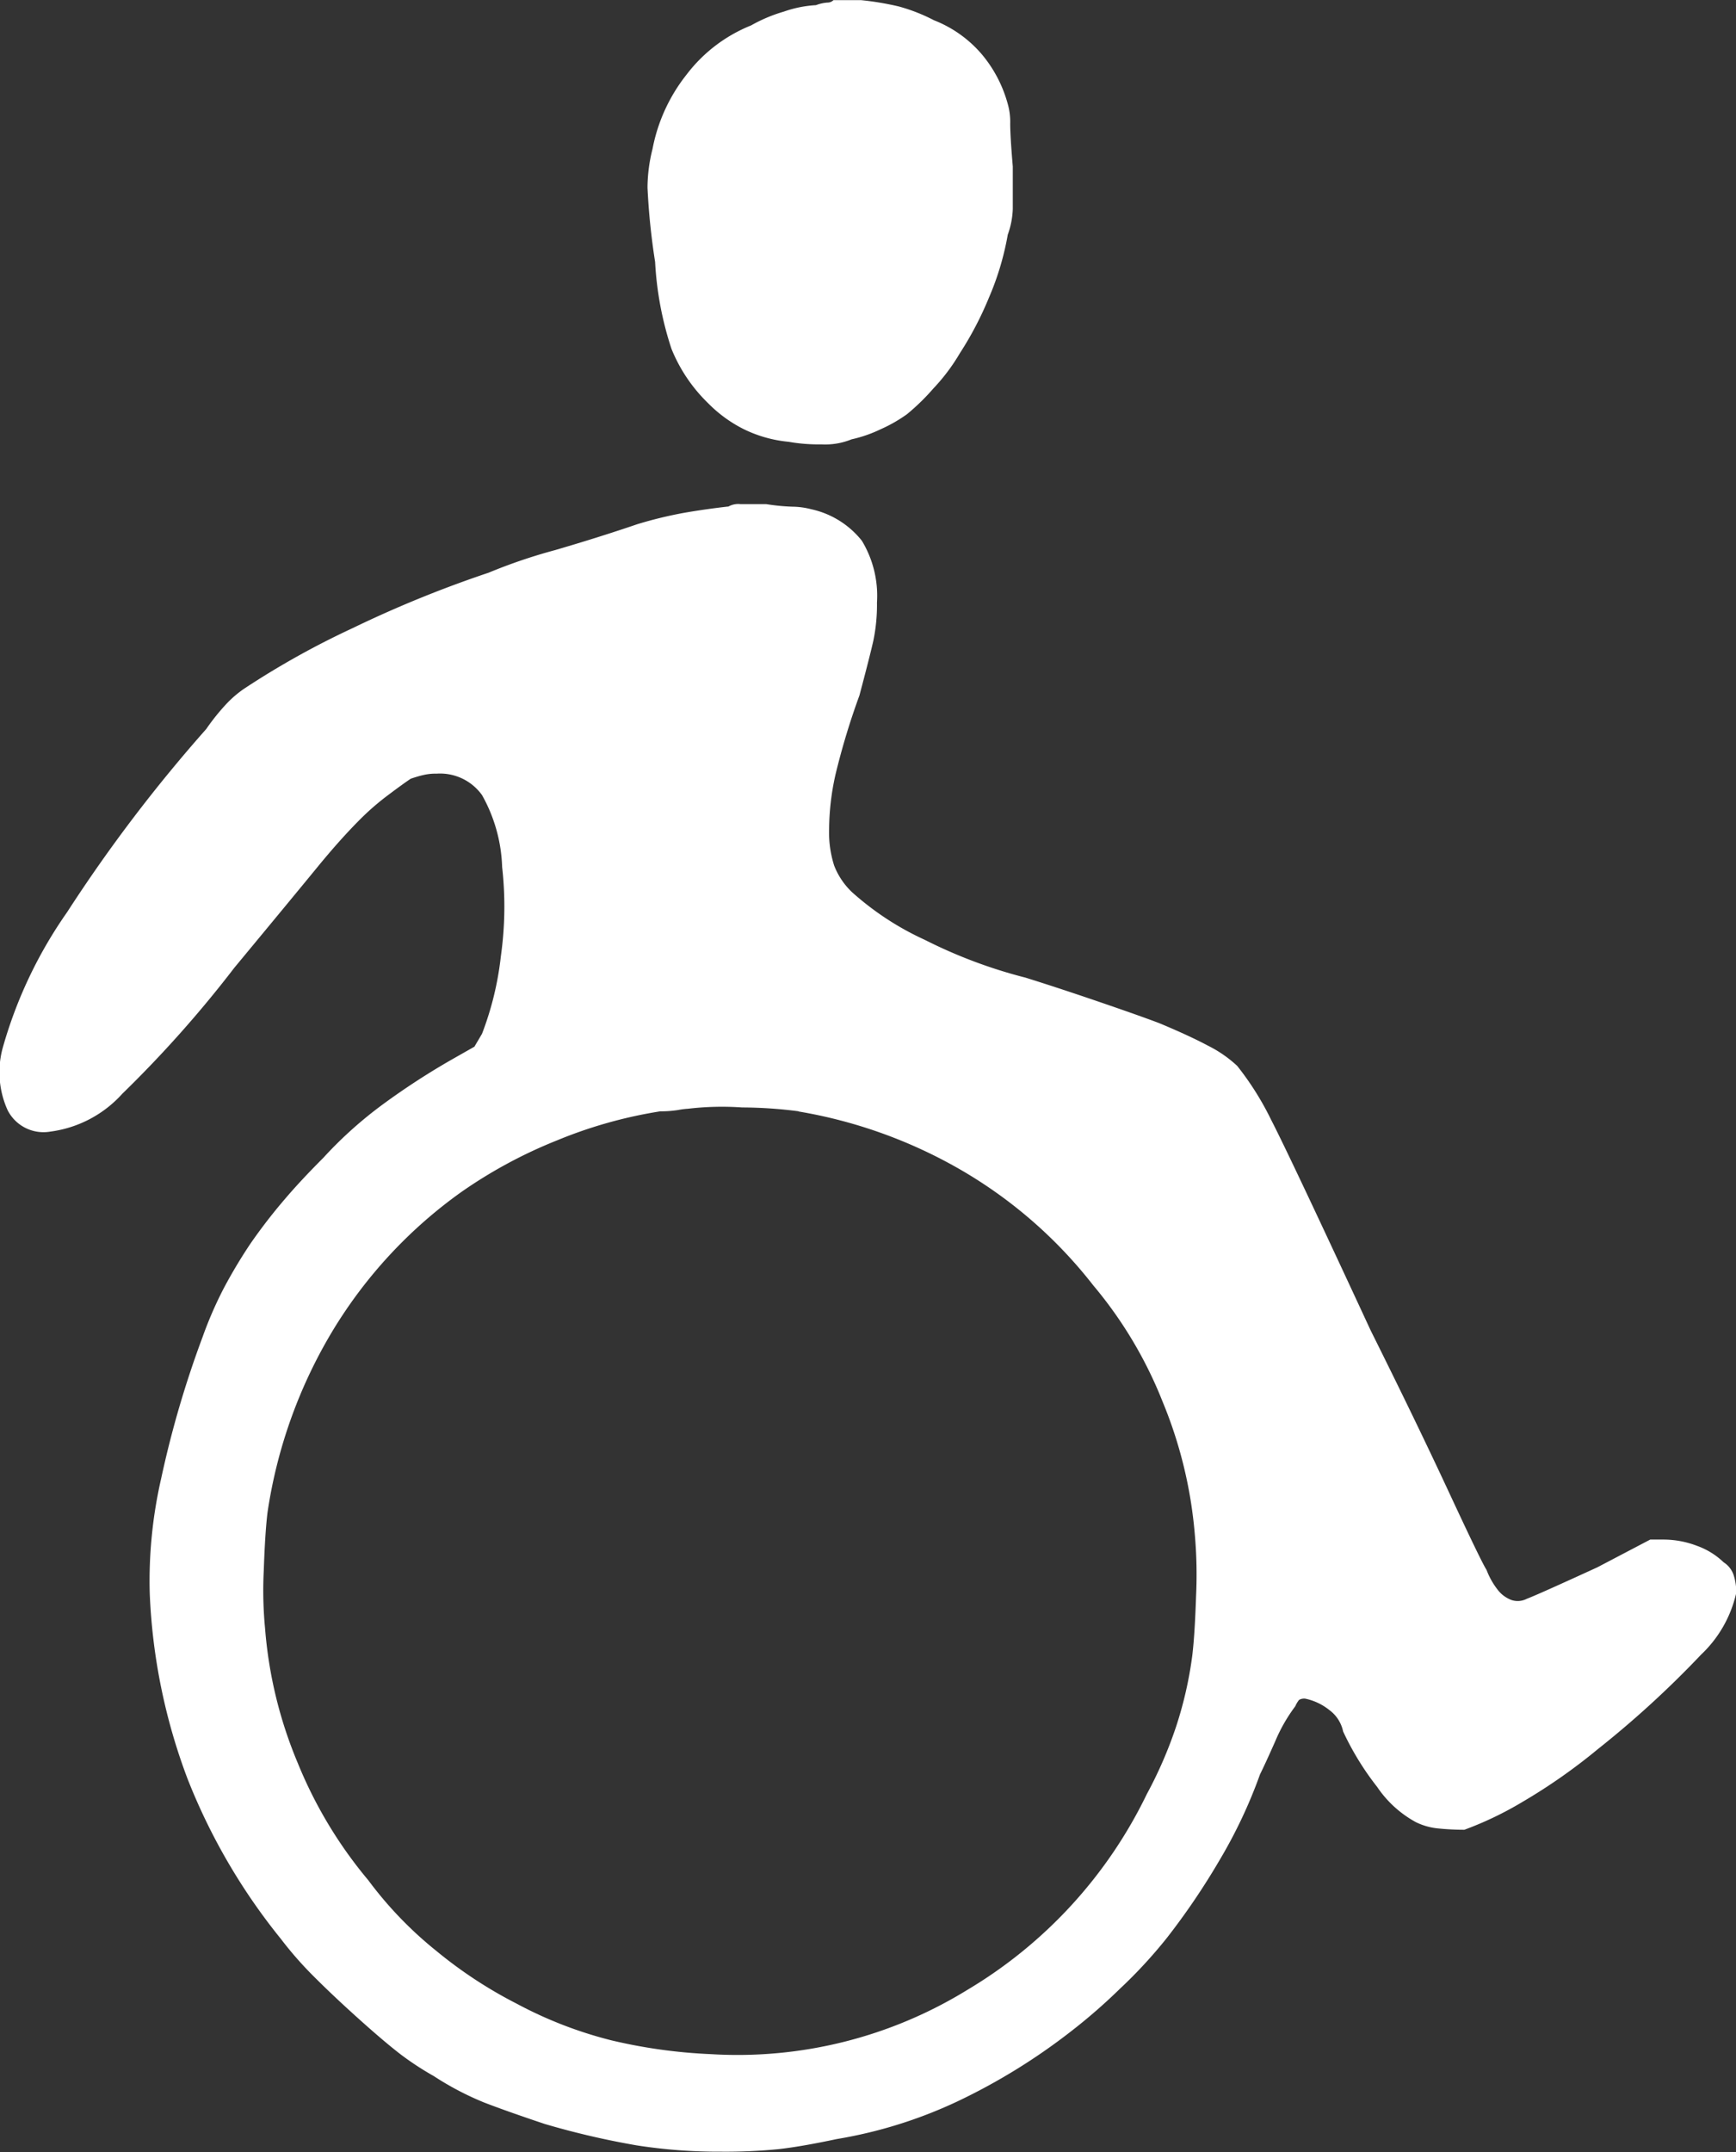
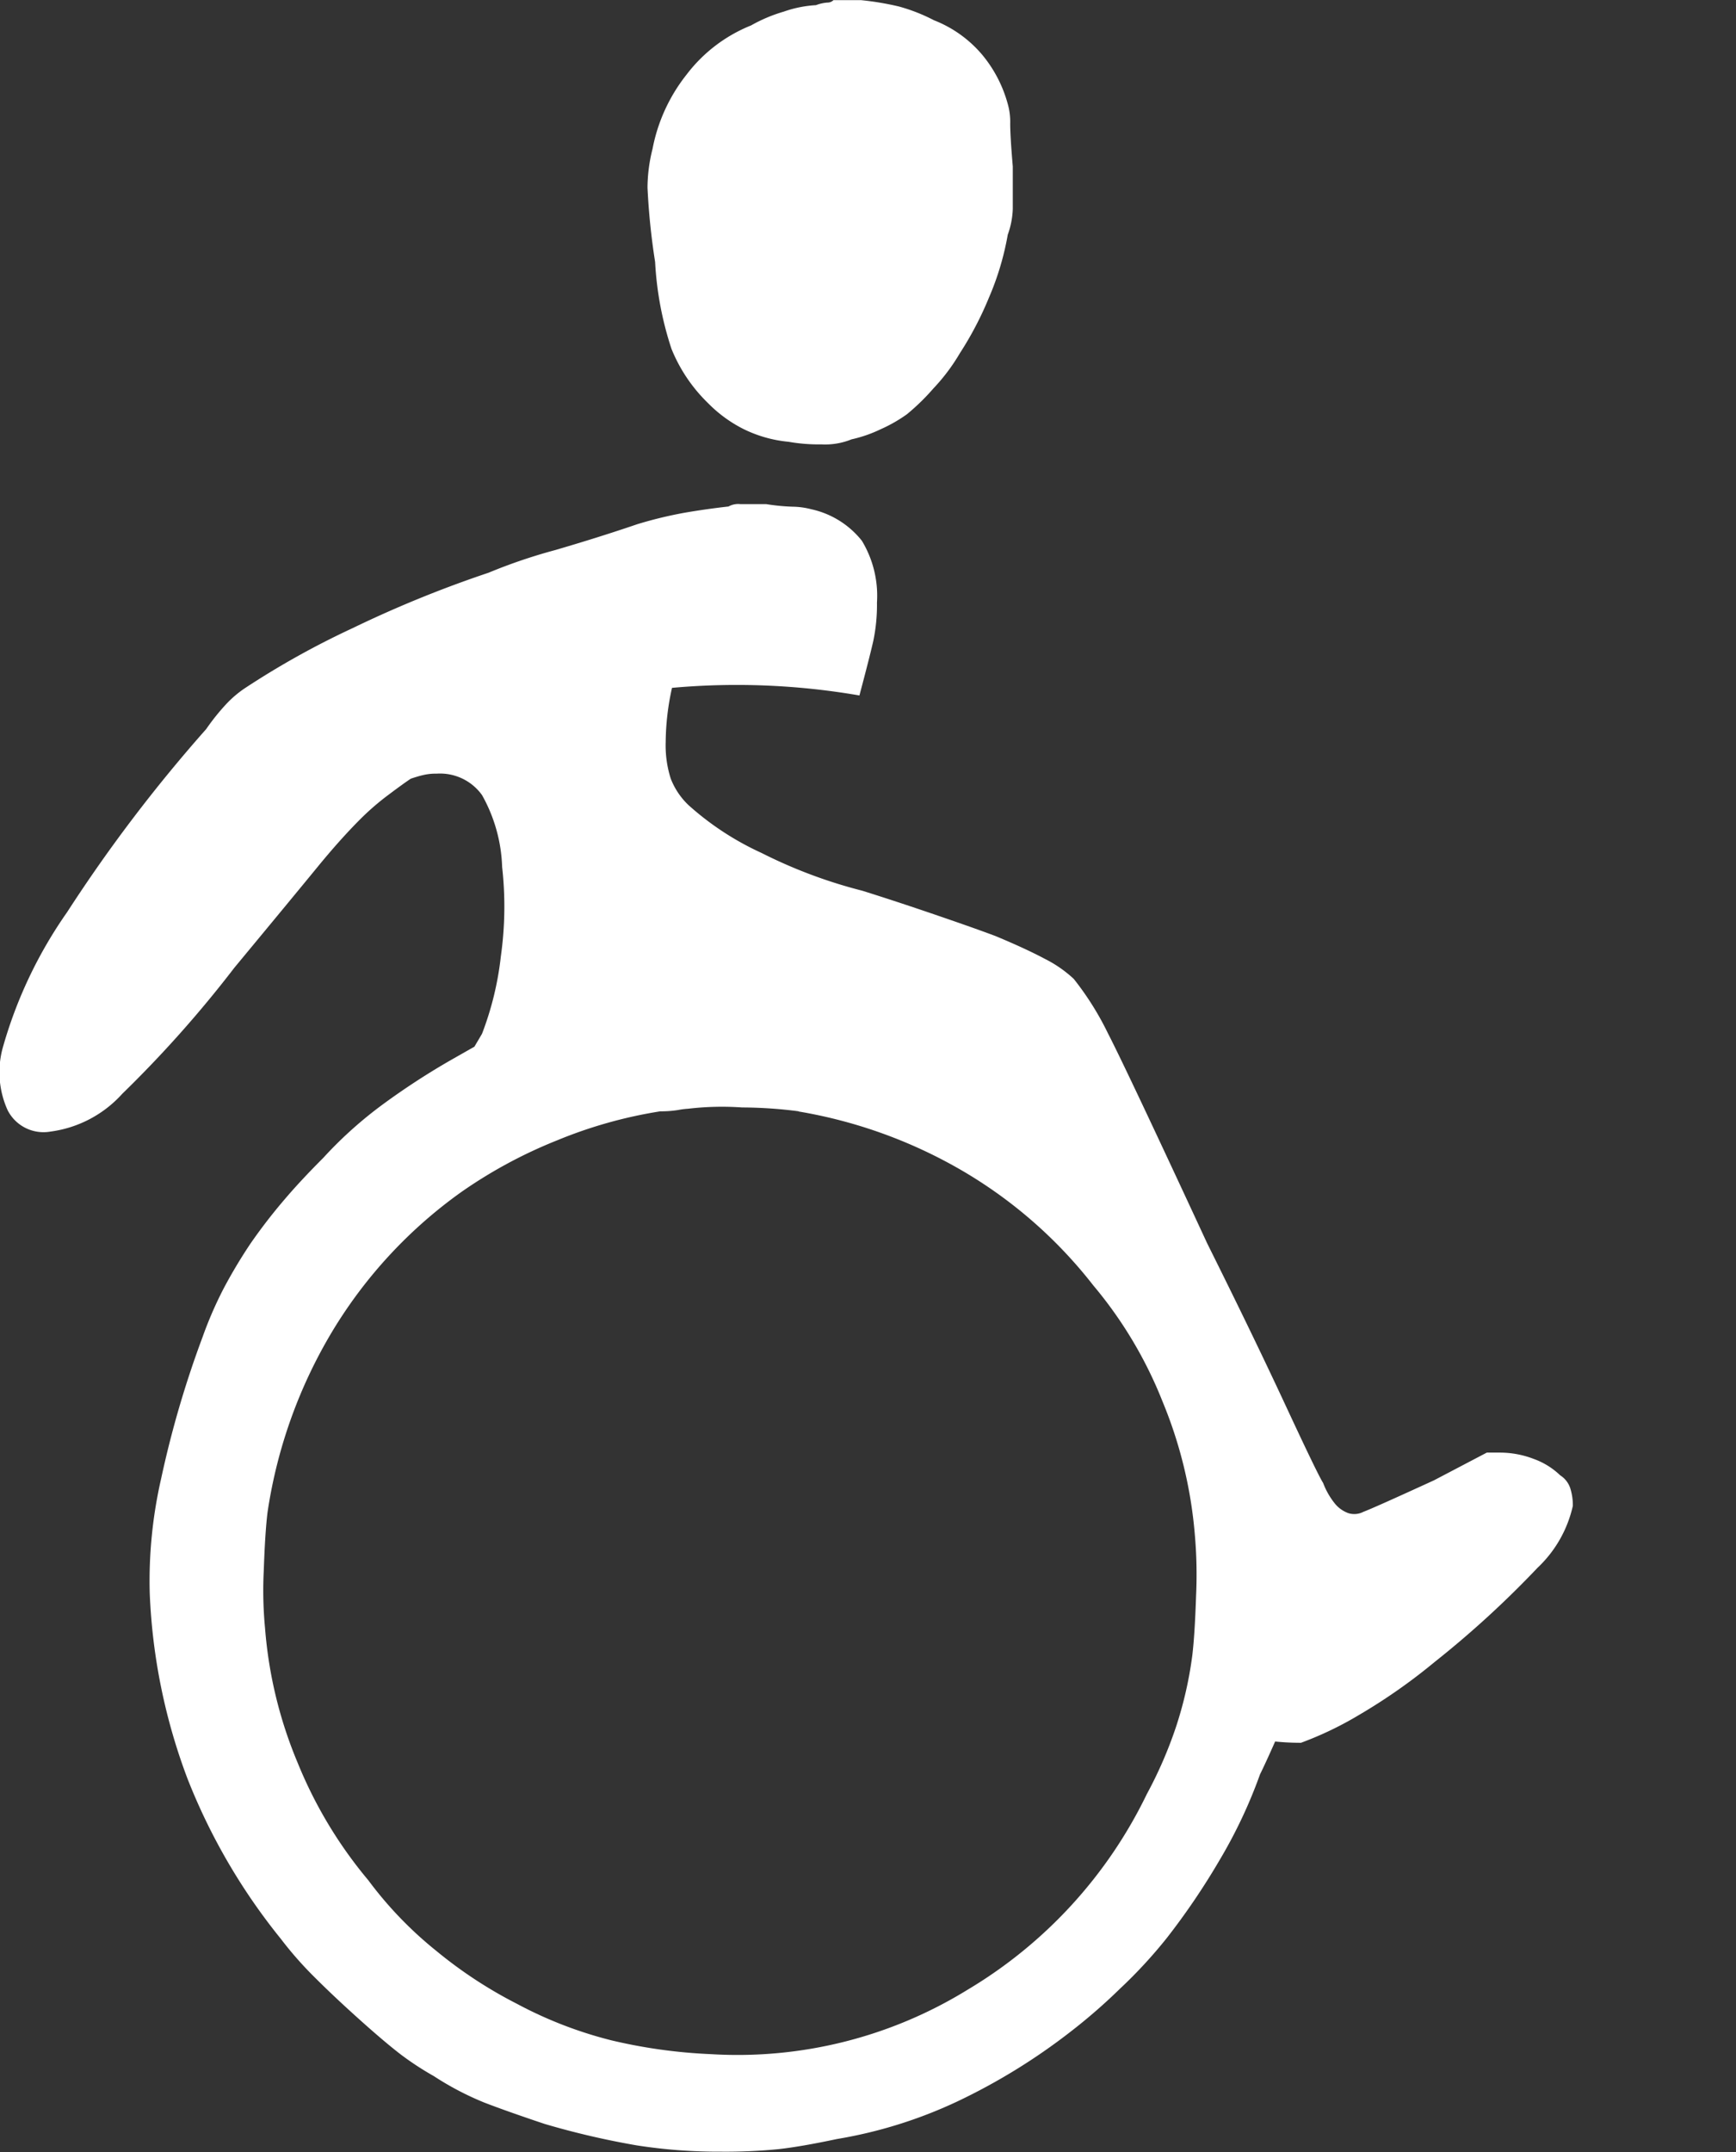
<svg xmlns="http://www.w3.org/2000/svg" viewBox="0 0 13.459 16.68">
  <rect x="0" y="0" width="13.459" height="16.68" fill="#333333" stroke="none" />
-   <path fill="#fff" id="Path_1" data-name="Path 1" d="M9.8-17.09a.066.066,0,0,1-.049.02.31.31,0,0,0-.088.02A.9.9,0,0,0,9.414-17a1.188,1.188,0,0,0-.254.107,1.179,1.179,0,0,0-.5.381,1.327,1.327,0,0,0-.264.576,1.247,1.247,0,0,0-.039.3,5.313,5.313,0,0,0,.059.576,2.574,2.574,0,0,0,.127.674,1.228,1.228,0,0,0,.283.42,1.043,1.043,0,0,0,.273.2,1,1,0,0,0,.352.1,1.339,1.339,0,0,0,.254.02.544.544,0,0,0,.234-.039,1.033,1.033,0,0,0,.225-.078,1.145,1.145,0,0,0,.205-.117,1.711,1.711,0,0,0,.205-.2,1.5,1.5,0,0,0,.205-.273,2.615,2.615,0,0,0,.225-.43,2.175,2.175,0,0,0,.146-.488.643.643,0,0,0,.039-.2V-15.8q-.02-.234-.02-.332a.508.508,0,0,0-.02-.156,1.009,1.009,0,0,0-.2-.381.935.935,0,0,0-.371-.264,1.377,1.377,0,0,0-.273-.107,2.272,2.272,0,0,0-.293-.049H9.8Zm-.82,3.926q-.176.02-.342.049a3.2,3.2,0,0,0-.361.088q-.293.1-.635.2a4.19,4.19,0,0,0-.518.176,8.971,8.971,0,0,0-1.055.43,6.485,6.485,0,0,0-.84.469.858.858,0,0,0-.127.107,1.691,1.691,0,0,0-.166.205A11.829,11.829,0,0,0,3.857-10.02a3.462,3.462,0,0,0-.5,1.055.715.715,0,0,0,.039.479.312.312,0,0,0,.332.166.909.909,0,0,0,.557-.293,9.045,9.045,0,0,0,.869-.977q.469-.566.645-.781t.332-.371a2,2,0,0,1,.215-.186q.117-.088.176-.127.059-.02.1-.029a.411.411,0,0,1,.1-.01.4.4,0,0,1,.352.166,1.213,1.213,0,0,1,.156.557,2.758,2.758,0,0,1-.01.693,2.411,2.411,0,0,1-.146.6l-.059.1-.176.1a5.613,5.613,0,0,0-.527.342,3.18,3.18,0,0,0-.469.42q-.176.176-.3.322a4.209,4.209,0,0,0-.264.342,3.952,3.952,0,0,0-.205.342,3.029,3.029,0,0,0-.166.381,7.868,7.868,0,0,0-.322,1.1,3.549,3.549,0,0,0-.088.889,4.576,4.576,0,0,0,.293,1.436,4.708,4.708,0,0,0,.723,1.24,2.83,2.83,0,0,0,.264.3q.146.146.342.322t.322.273A2.32,2.32,0,0,0,6.7-1a2.289,2.289,0,0,0,.391.205q.176.068.469.166a6.309,6.309,0,0,0,.713.166,4.115,4.115,0,0,0,.654.049,4.209,4.209,0,0,0,.449-.02q.176-.02.449-.078A3.566,3.566,0,0,0,10.752-.8a4.74,4.74,0,0,0,.889-.547,4.395,4.395,0,0,0,.381-.332,3.705,3.705,0,0,0,.361-.391,5.456,5.456,0,0,0,.41-.605,3.817,3.817,0,0,0,.313-.664q.039-.078.117-.254a1.27,1.27,0,0,1,.156-.273.226.226,0,0,1,.029-.049.077.077,0,0,1,.049-.01.442.442,0,0,1,.186.088.276.276,0,0,1,.107.166,2.186,2.186,0,0,0,.264.43.856.856,0,0,0,.3.273.5.5,0,0,0,.176.049q.1.01.2.01a2.657,2.657,0,0,0,.449-.215,4.431,4.431,0,0,0,.586-.41,7.659,7.659,0,0,0,.8-.732.942.942,0,0,0,.273-.479.433.433,0,0,0-.02-.137.188.188,0,0,0-.078-.1.579.579,0,0,0-.205-.127.728.728,0,0,0-.264-.049h-.1l-.41.215q-.469.215-.547.244a.153.153,0,0,1-.117.01.24.24,0,0,1-.107-.078.581.581,0,0,1-.088-.156q-.039-.059-.293-.605t-.605-1.25q-.625-1.348-.771-1.631a2.277,2.277,0,0,0-.264-.42.954.954,0,0,0-.225-.156q-.146-.078-.381-.176-.156-.059-.469-.166t-.566-.186a3.817,3.817,0,0,1-.781-.293,2.229,2.229,0,0,1-.566-.371.566.566,0,0,1-.137-.205.847.847,0,0,1-.039-.283,1.983,1.983,0,0,1,.049-.42A5.589,5.589,0,0,1,10-11.7q.078-.293.107-.42a1.362,1.362,0,0,0,.029-.3.824.824,0,0,0-.117-.479.688.688,0,0,0-.391-.244.606.606,0,0,0-.146-.02,1.592,1.592,0,0,1-.205-.02h-.2A.155.155,0,0,0,8.984-13.164Zm.547,4.688a3.758,3.758,0,0,1,1.27.459,3.572,3.572,0,0,1,1.016.889,3.26,3.26,0,0,1,.537.9A3.426,3.426,0,0,1,12.6-5.2a3.534,3.534,0,0,1,.01.479q-.01.3-.029.459a3.018,3.018,0,0,1-.127.557,3.276,3.276,0,0,1-.225.518A3.577,3.577,0,0,1,10.84-1.67a3.4,3.4,0,0,1-1.992.5,4.082,4.082,0,0,1-.771-.107,3.2,3.2,0,0,1-.732-.283,3.428,3.428,0,0,1-.625-.41,2.973,2.973,0,0,1-.527-.547,3.407,3.407,0,0,1-.547-.908,3.361,3.361,0,0,1-.254-1.045,3.062,3.062,0,0,1-.01-.449q.01-.293.029-.449a3.813,3.813,0,0,1,.5-1.4A3.621,3.621,0,0,1,6.914-7.852a3.667,3.667,0,0,1,.742-.4,3.533,3.533,0,0,1,.8-.225.841.841,0,0,0,.137-.01.6.6,0,0,1,.078-.01,2.252,2.252,0,0,1,.42-.01A3.453,3.453,0,0,1,9.531-8.477Z" transform="translate(-3.337 17.09)" />
+   <path fill="#fff" id="Path_1" data-name="Path 1" d="M9.8-17.09a.066.066,0,0,1-.049.02.31.31,0,0,0-.088.02A.9.9,0,0,0,9.414-17a1.188,1.188,0,0,0-.254.107,1.179,1.179,0,0,0-.5.381,1.327,1.327,0,0,0-.264.576,1.247,1.247,0,0,0-.039.3,5.313,5.313,0,0,0,.059.576,2.574,2.574,0,0,0,.127.674,1.228,1.228,0,0,0,.283.42,1.043,1.043,0,0,0,.273.2,1,1,0,0,0,.352.1,1.339,1.339,0,0,0,.254.02.544.544,0,0,0,.234-.039,1.033,1.033,0,0,0,.225-.078,1.145,1.145,0,0,0,.205-.117,1.711,1.711,0,0,0,.205-.2,1.5,1.5,0,0,0,.205-.273,2.615,2.615,0,0,0,.225-.43,2.175,2.175,0,0,0,.146-.488.643.643,0,0,0,.039-.2V-15.8q-.02-.234-.02-.332a.508.508,0,0,0-.02-.156,1.009,1.009,0,0,0-.2-.381.935.935,0,0,0-.371-.264,1.377,1.377,0,0,0-.273-.107,2.272,2.272,0,0,0-.293-.049H9.8Zm-.82,3.926q-.176.02-.342.049a3.2,3.2,0,0,0-.361.088q-.293.1-.635.2a4.19,4.19,0,0,0-.518.176,8.971,8.971,0,0,0-1.055.43,6.485,6.485,0,0,0-.84.469.858.858,0,0,0-.127.107,1.691,1.691,0,0,0-.166.205A11.829,11.829,0,0,0,3.857-10.02a3.462,3.462,0,0,0-.5,1.055.715.715,0,0,0,.039.479.312.312,0,0,0,.332.166.909.909,0,0,0,.557-.293,9.045,9.045,0,0,0,.869-.977q.469-.566.645-.781t.332-.371a2,2,0,0,1,.215-.186q.117-.088.176-.127.059-.02.1-.029a.411.411,0,0,1,.1-.01.4.4,0,0,1,.352.166,1.213,1.213,0,0,1,.156.557,2.758,2.758,0,0,1-.01.693,2.411,2.411,0,0,1-.146.6l-.059.1-.176.1a5.613,5.613,0,0,0-.527.342,3.18,3.18,0,0,0-.469.42q-.176.176-.3.322a4.209,4.209,0,0,0-.264.342,3.952,3.952,0,0,0-.205.342,3.029,3.029,0,0,0-.166.381,7.868,7.868,0,0,0-.322,1.1,3.549,3.549,0,0,0-.088.889,4.576,4.576,0,0,0,.293,1.436,4.708,4.708,0,0,0,.723,1.24,2.83,2.83,0,0,0,.264.3q.146.146.342.322t.322.273A2.32,2.32,0,0,0,6.7-1a2.289,2.289,0,0,0,.391.205q.176.068.469.166a6.309,6.309,0,0,0,.713.166,4.115,4.115,0,0,0,.654.049,4.209,4.209,0,0,0,.449-.02q.176-.02.449-.078A3.566,3.566,0,0,0,10.752-.8a4.74,4.74,0,0,0,.889-.547,4.395,4.395,0,0,0,.381-.332,3.705,3.705,0,0,0,.361-.391,5.456,5.456,0,0,0,.41-.605,3.817,3.817,0,0,0,.313-.664q.039-.078.117-.254q.1.01.2.01a2.657,2.657,0,0,0,.449-.215,4.431,4.431,0,0,0,.586-.41,7.659,7.659,0,0,0,.8-.732.942.942,0,0,0,.273-.479.433.433,0,0,0-.02-.137.188.188,0,0,0-.078-.1.579.579,0,0,0-.205-.127.728.728,0,0,0-.264-.049h-.1l-.41.215q-.469.215-.547.244a.153.153,0,0,1-.117.01.24.24,0,0,1-.107-.078.581.581,0,0,1-.088-.156q-.039-.059-.293-.605t-.605-1.25q-.625-1.348-.771-1.631a2.277,2.277,0,0,0-.264-.42.954.954,0,0,0-.225-.156q-.146-.078-.381-.176-.156-.059-.469-.166t-.566-.186a3.817,3.817,0,0,1-.781-.293,2.229,2.229,0,0,1-.566-.371.566.566,0,0,1-.137-.205.847.847,0,0,1-.039-.283,1.983,1.983,0,0,1,.049-.42A5.589,5.589,0,0,1,10-11.7q.078-.293.107-.42a1.362,1.362,0,0,0,.029-.3.824.824,0,0,0-.117-.479.688.688,0,0,0-.391-.244.606.606,0,0,0-.146-.02,1.592,1.592,0,0,1-.205-.02h-.2A.155.155,0,0,0,8.984-13.164Zm.547,4.688a3.758,3.758,0,0,1,1.27.459,3.572,3.572,0,0,1,1.016.889,3.26,3.26,0,0,1,.537.9A3.426,3.426,0,0,1,12.6-5.2a3.534,3.534,0,0,1,.01.479q-.01.3-.029.459a3.018,3.018,0,0,1-.127.557,3.276,3.276,0,0,1-.225.518A3.577,3.577,0,0,1,10.84-1.67a3.4,3.4,0,0,1-1.992.5,4.082,4.082,0,0,1-.771-.107,3.2,3.2,0,0,1-.732-.283,3.428,3.428,0,0,1-.625-.41,2.973,2.973,0,0,1-.527-.547,3.407,3.407,0,0,1-.547-.908,3.361,3.361,0,0,1-.254-1.045,3.062,3.062,0,0,1-.01-.449q.01-.293.029-.449a3.813,3.813,0,0,1,.5-1.4A3.621,3.621,0,0,1,6.914-7.852a3.667,3.667,0,0,1,.742-.4,3.533,3.533,0,0,1,.8-.225.841.841,0,0,0,.137-.01.6.6,0,0,1,.078-.01,2.252,2.252,0,0,1,.42-.01A3.453,3.453,0,0,1,9.531-8.477Z" transform="translate(-3.337 17.09)" />
</svg>